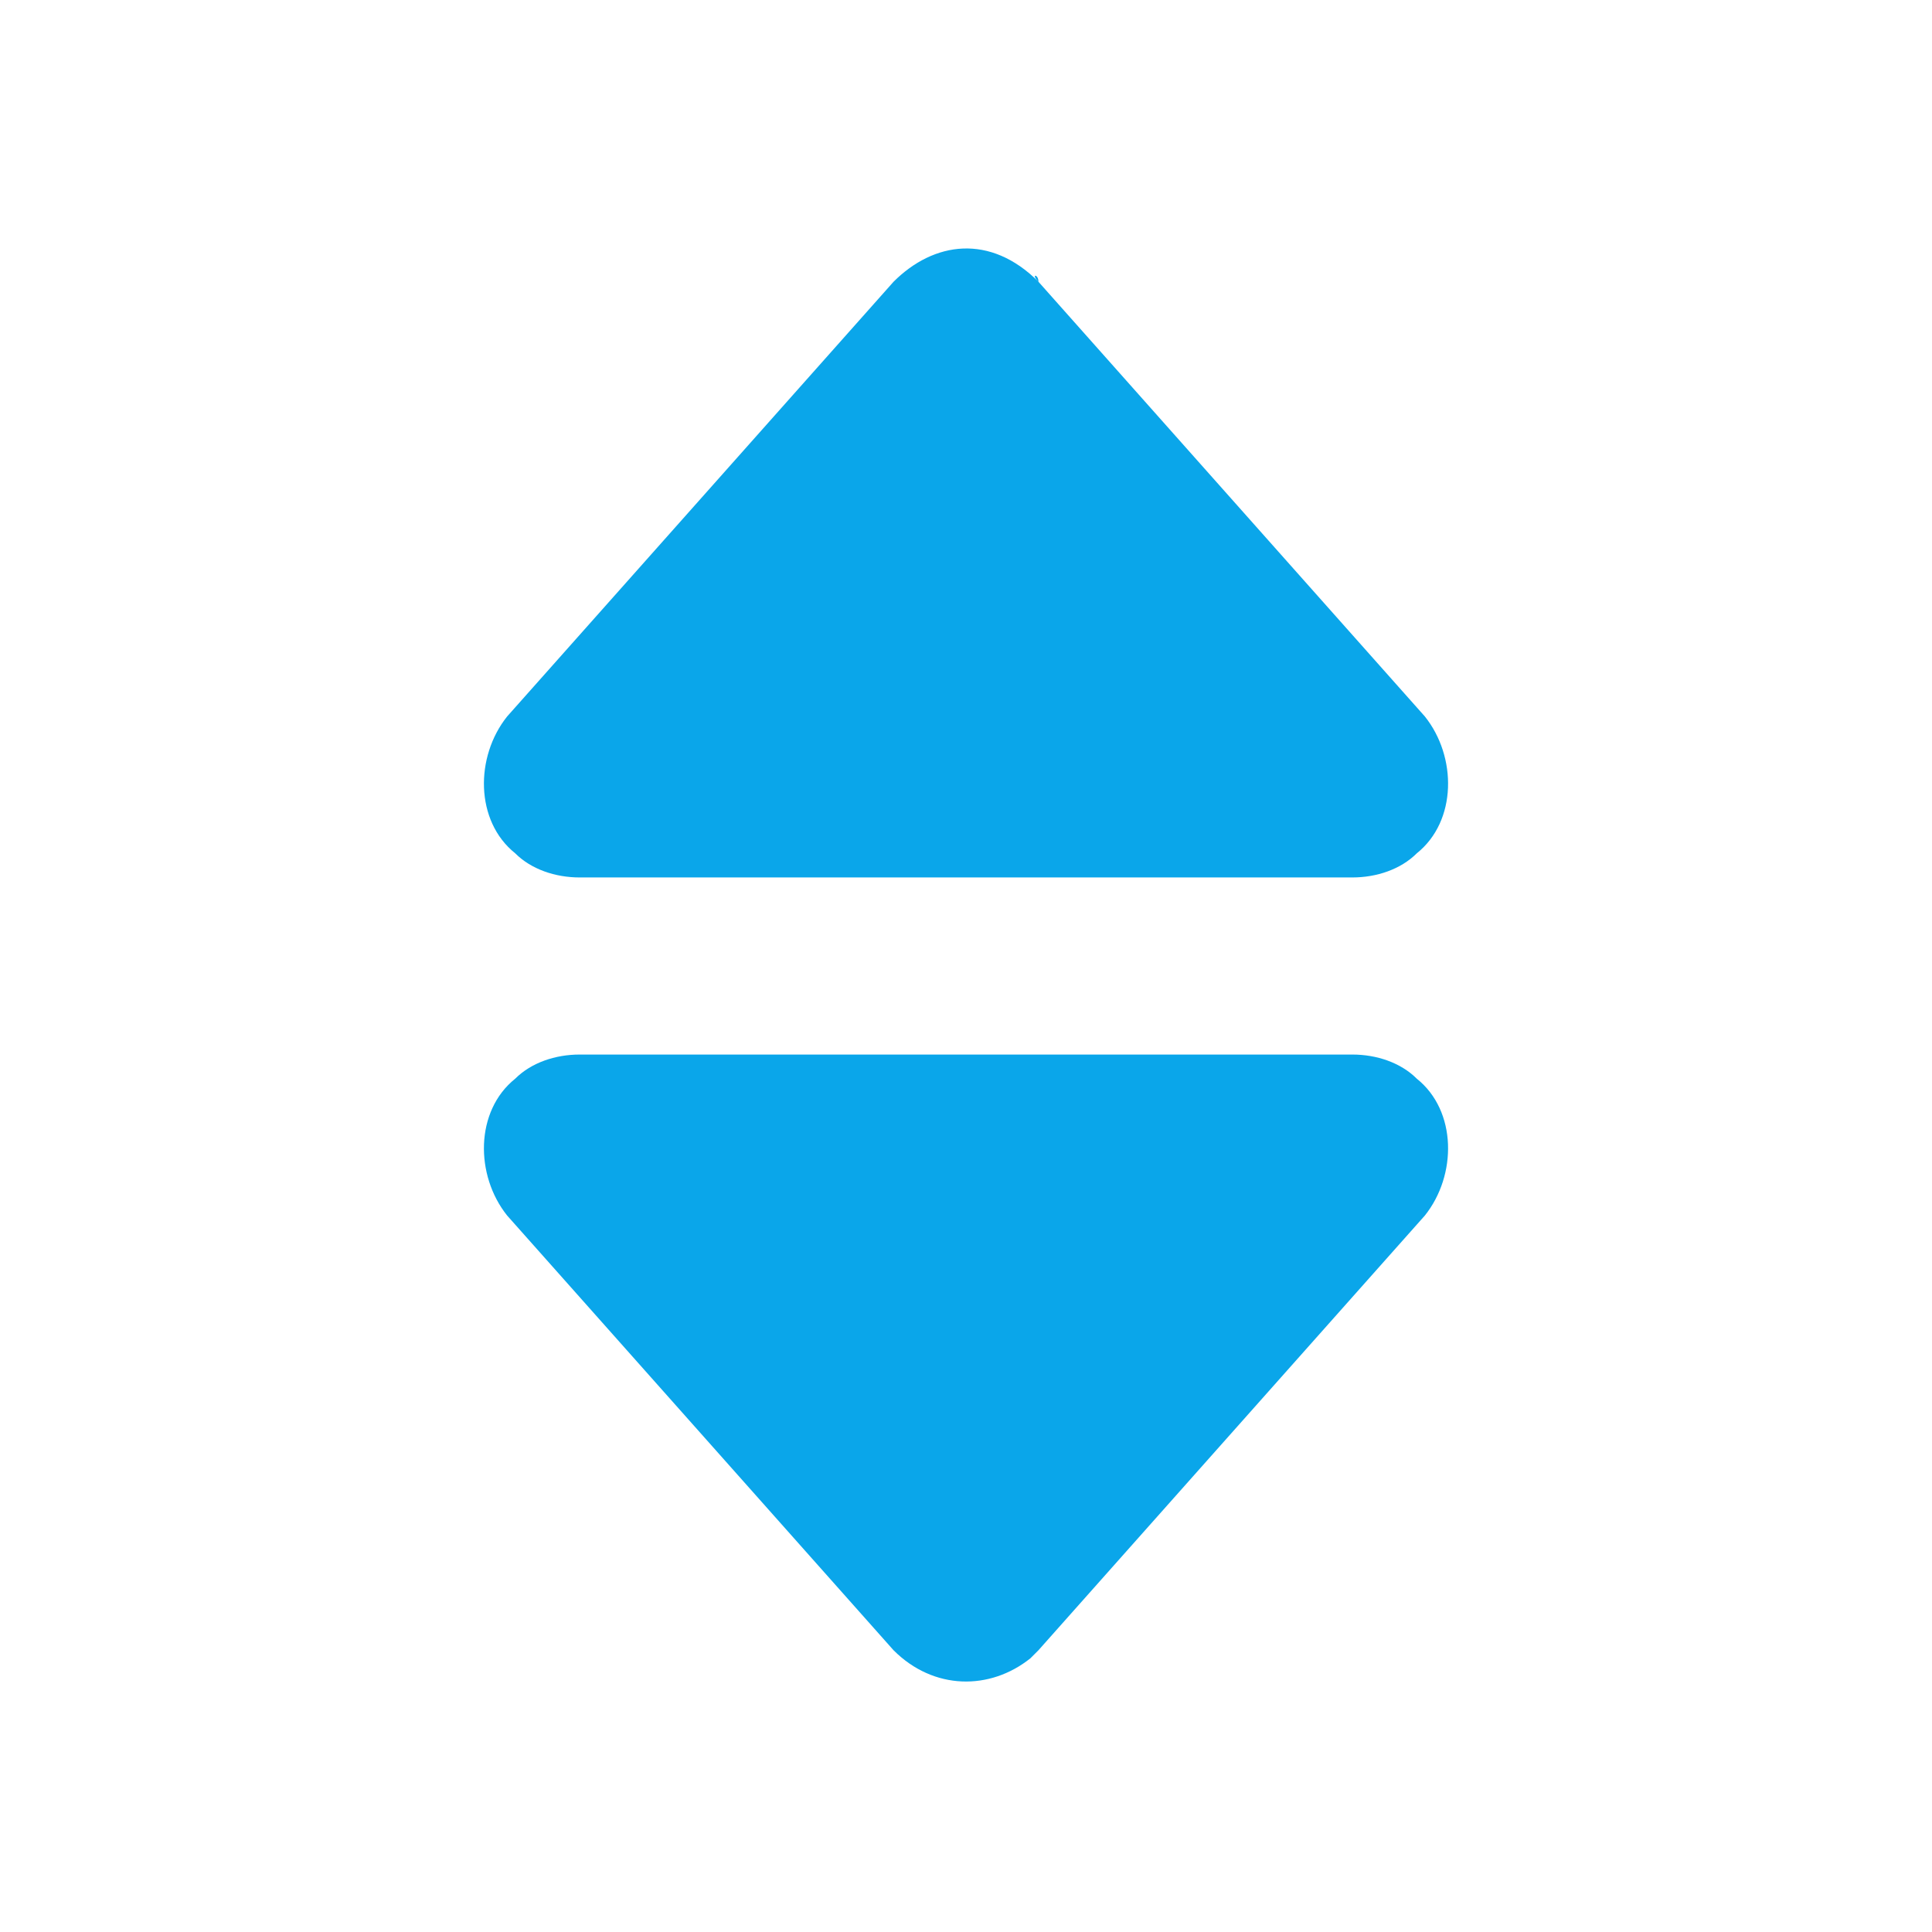
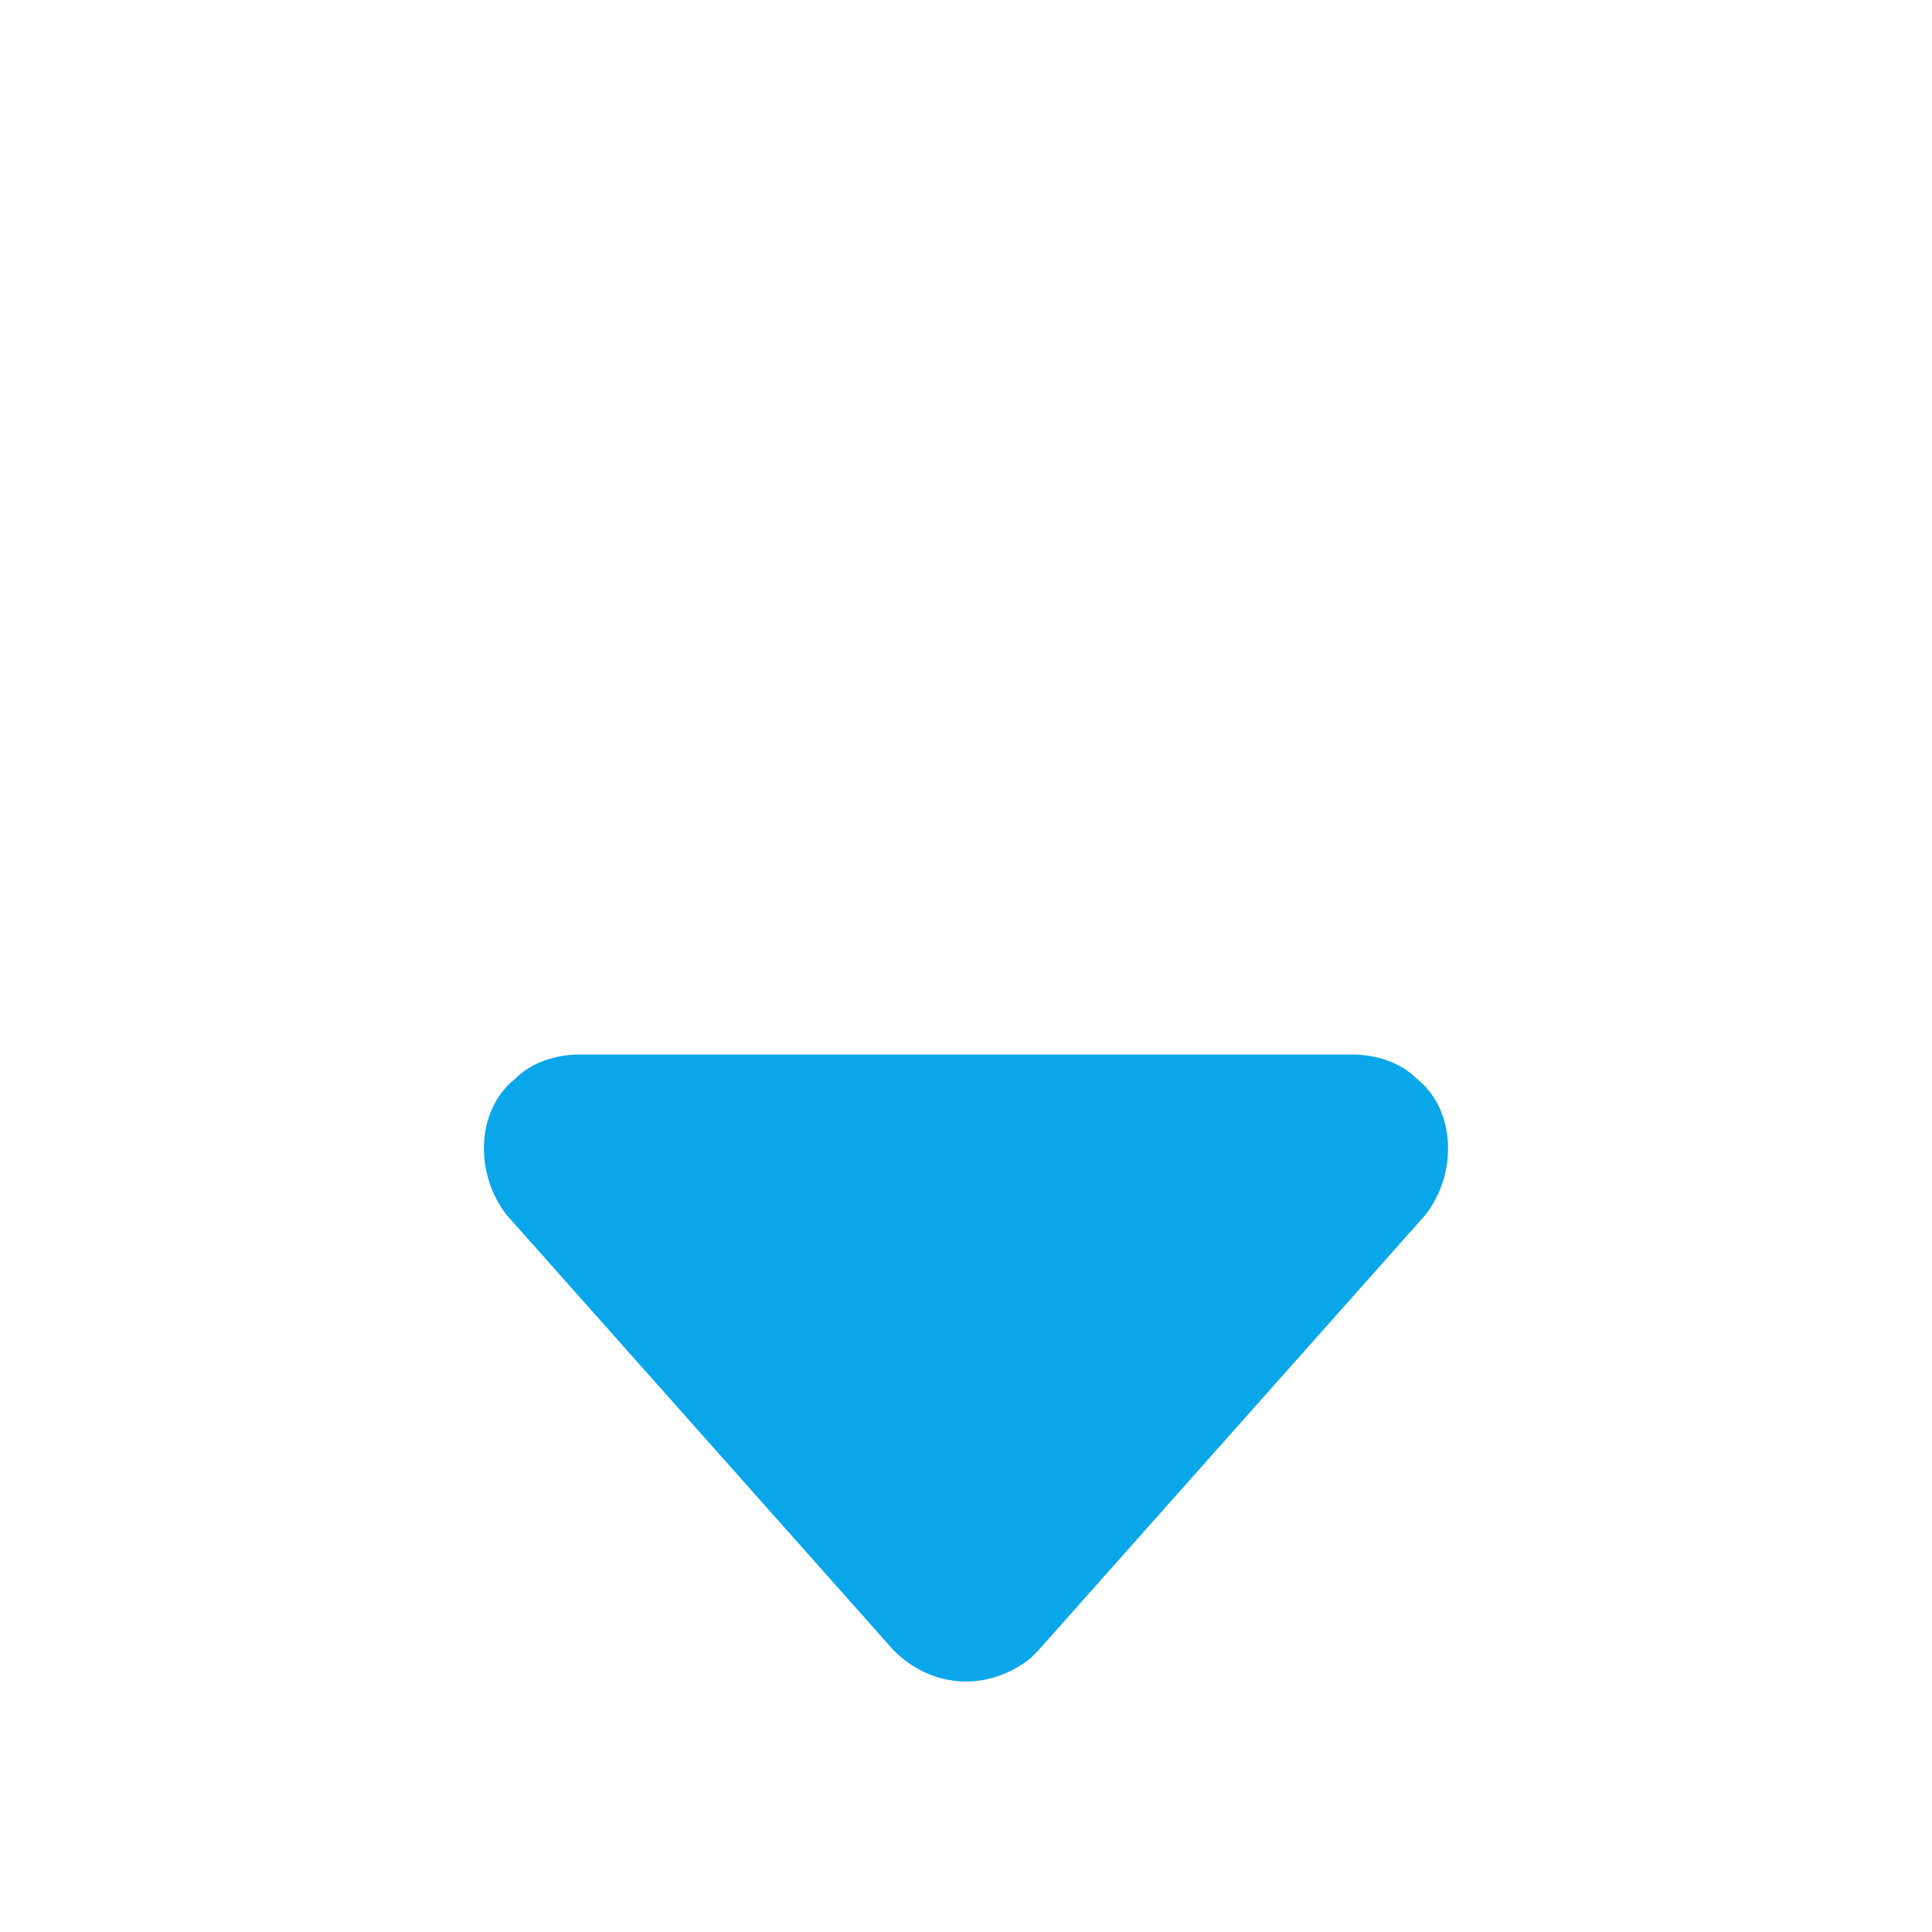
<svg xmlns="http://www.w3.org/2000/svg" version="1.1" id="图层_1" x="0px" y="0px" viewBox="0 0 24 24" style="enable-background:new 0 0 24 24;" xml:space="preserve">
  <style type="text/css">
	.st0{fill:#0AA6EA;}
</style>
-   <path class="st0" d="M12.9,3.5l4.8,5.4c0.4,0.5,0.4,1.3-0.1,1.7c-0.2,0.2-0.5,0.3-0.8,0.3H7.2c-0.3,0-0.6-0.1-0.8-0.3  c-0.5-0.4-0.5-1.2-0.1-1.7c0,0,0,0,0,0l4.8-5.4C11.6,3,12.3,2.9,12.9,3.5C12.8,3.4,12.9,3.4,12.9,3.5L12.9,3.5z" />
-   <path class="st0" d="M16.8,13.1c0.3,0,0.6,0.1,0.8,0.3c0.5,0.4,0.5,1.2,0.1,1.7c0,0,0,0,0,0l-4.8,5.4c0,0-0.1,0.1-0.1,0.1  c-0.5,0.4-1.2,0.4-1.7-0.1c0,0,0,0,0,0l-4.8-5.4c-0.4-0.5-0.4-1.3,0.1-1.7c0.2-0.2,0.5-0.3,0.8-0.3L16.8,13.1z" />
+   <path class="st0" d="M16.8,13.1c0.3,0,0.6,0.1,0.8,0.3c0.5,0.4,0.5,1.2,0.1,1.7c0,0,0,0,0,0l-4.8,5.4c0,0-0.1,0.1-0.1,0.1  c-0.5,0.4-1.2,0.4-1.7-0.1c0,0,0,0,0,0l-4.8-5.4c-0.4-0.5-0.4-1.3,0.1-1.7c0.2-0.2,0.5-0.3,0.8-0.3z" />
</svg>